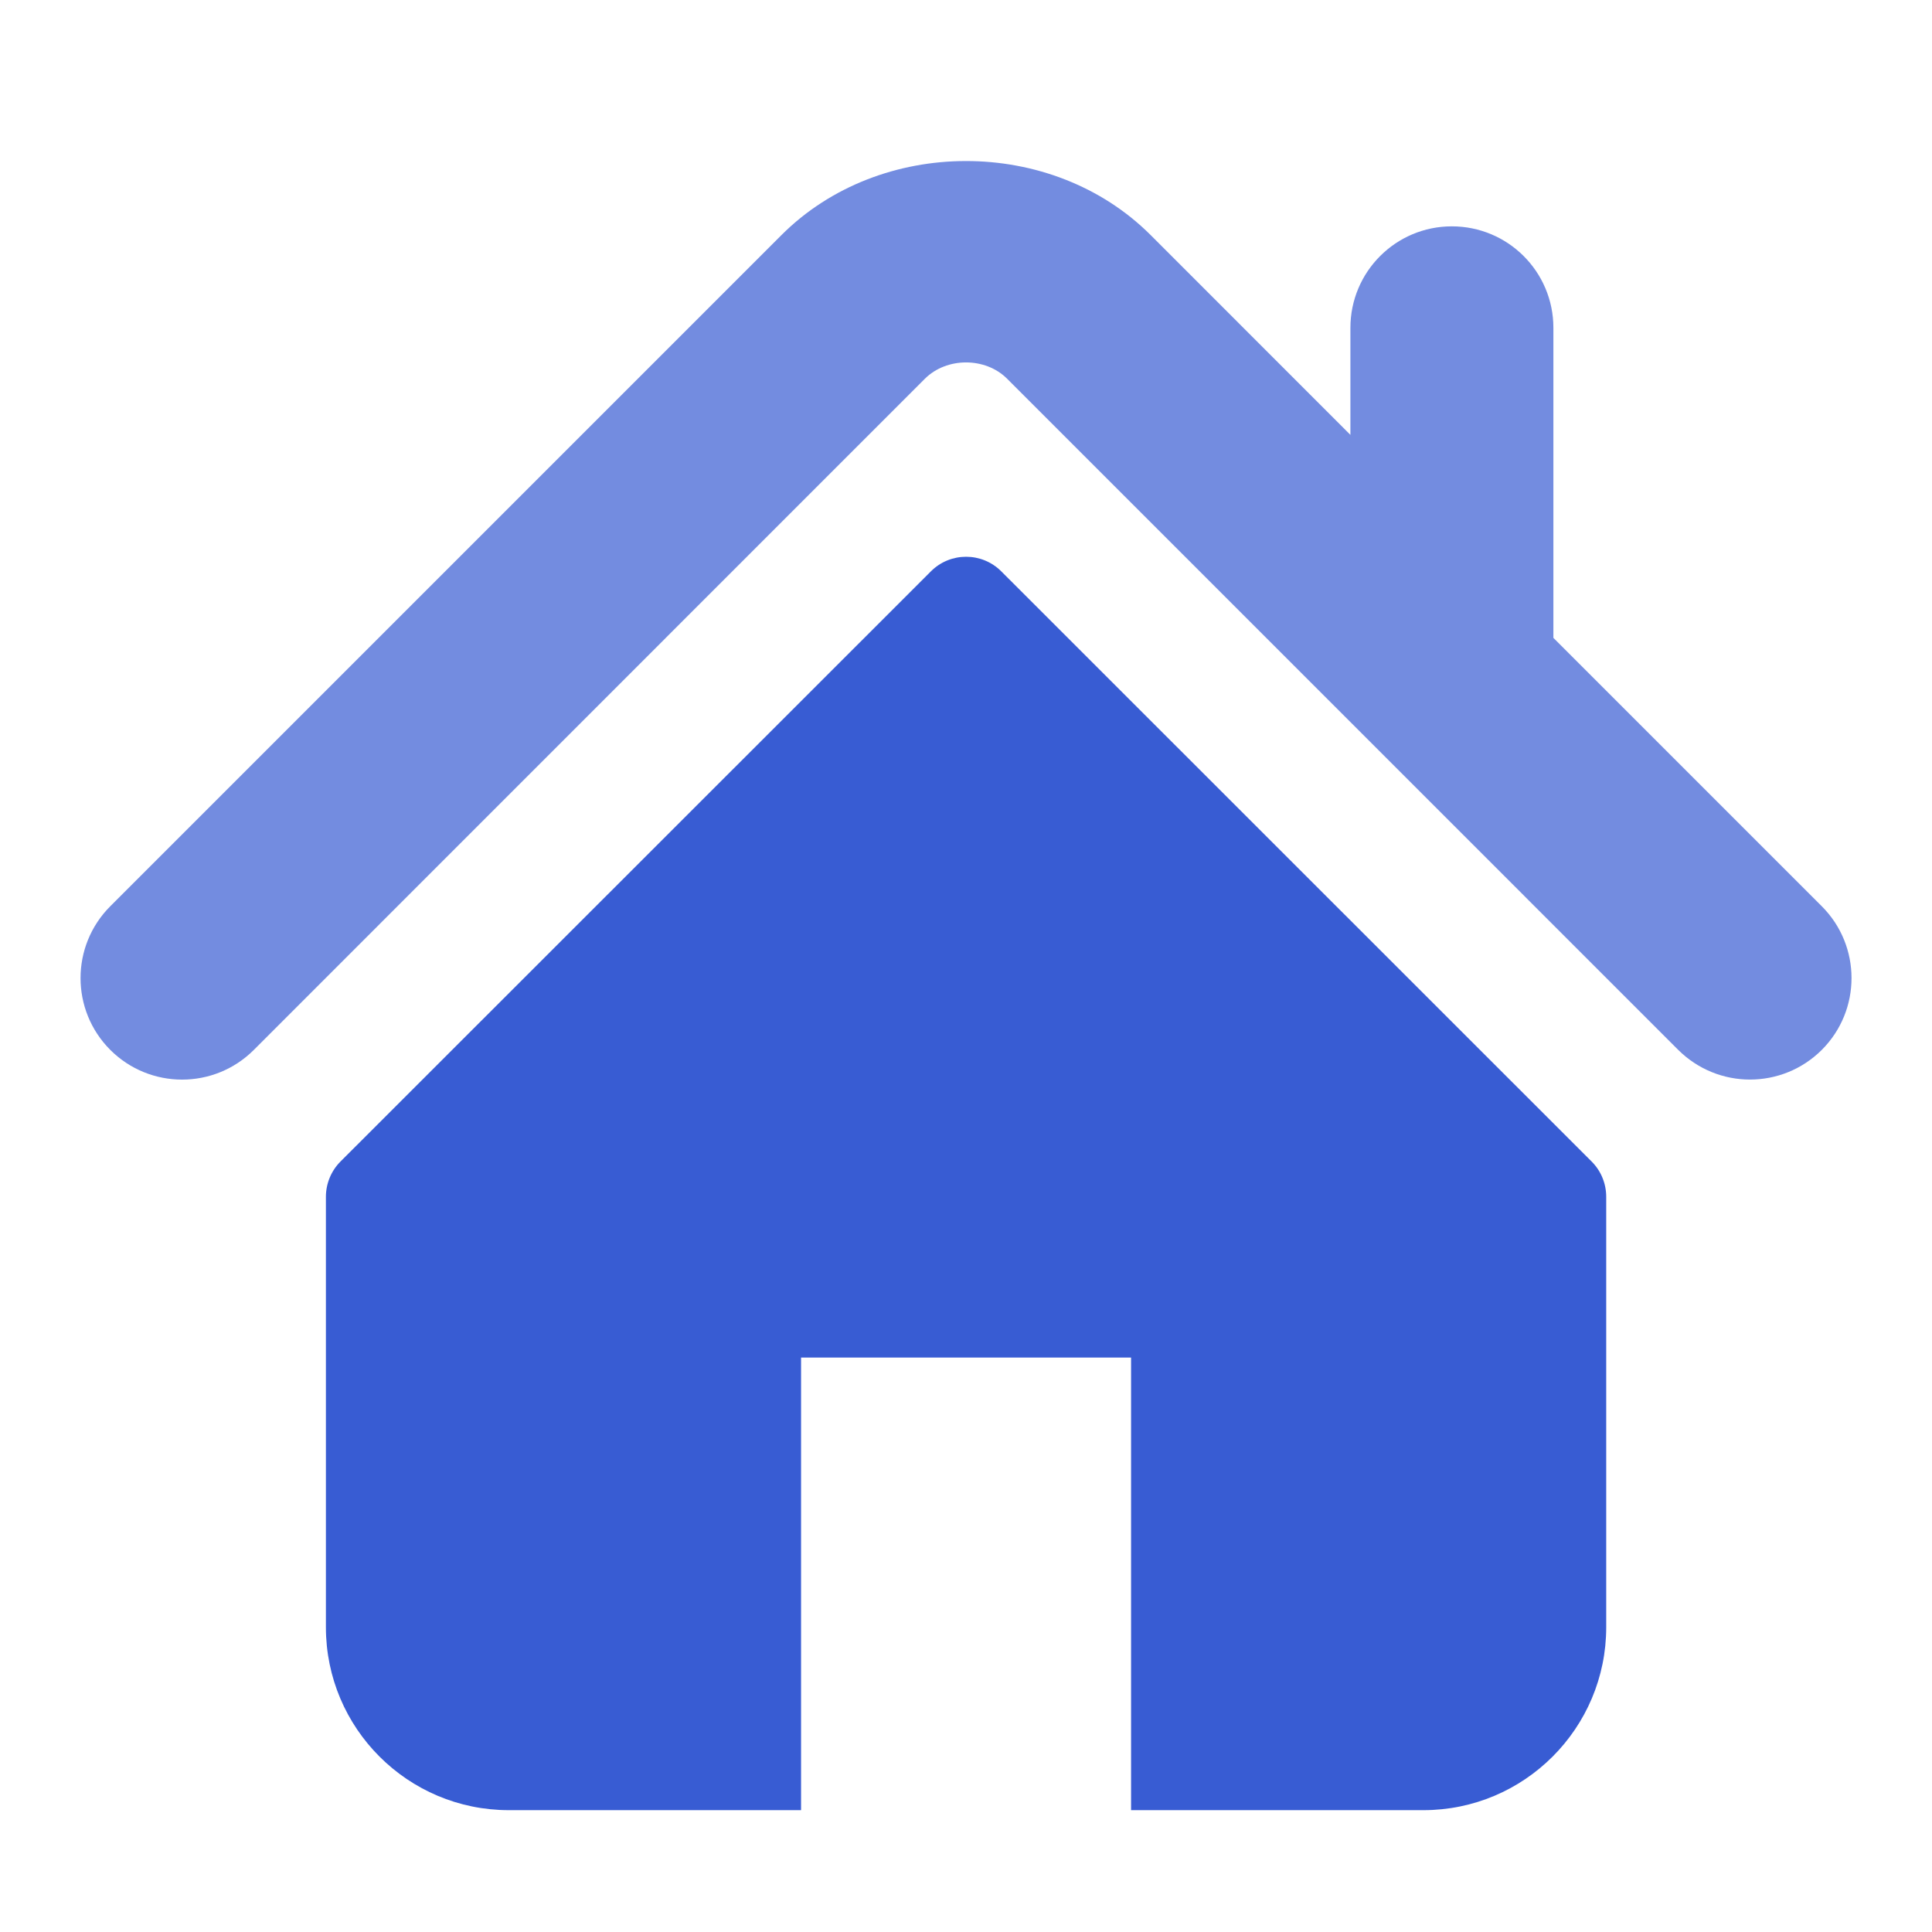
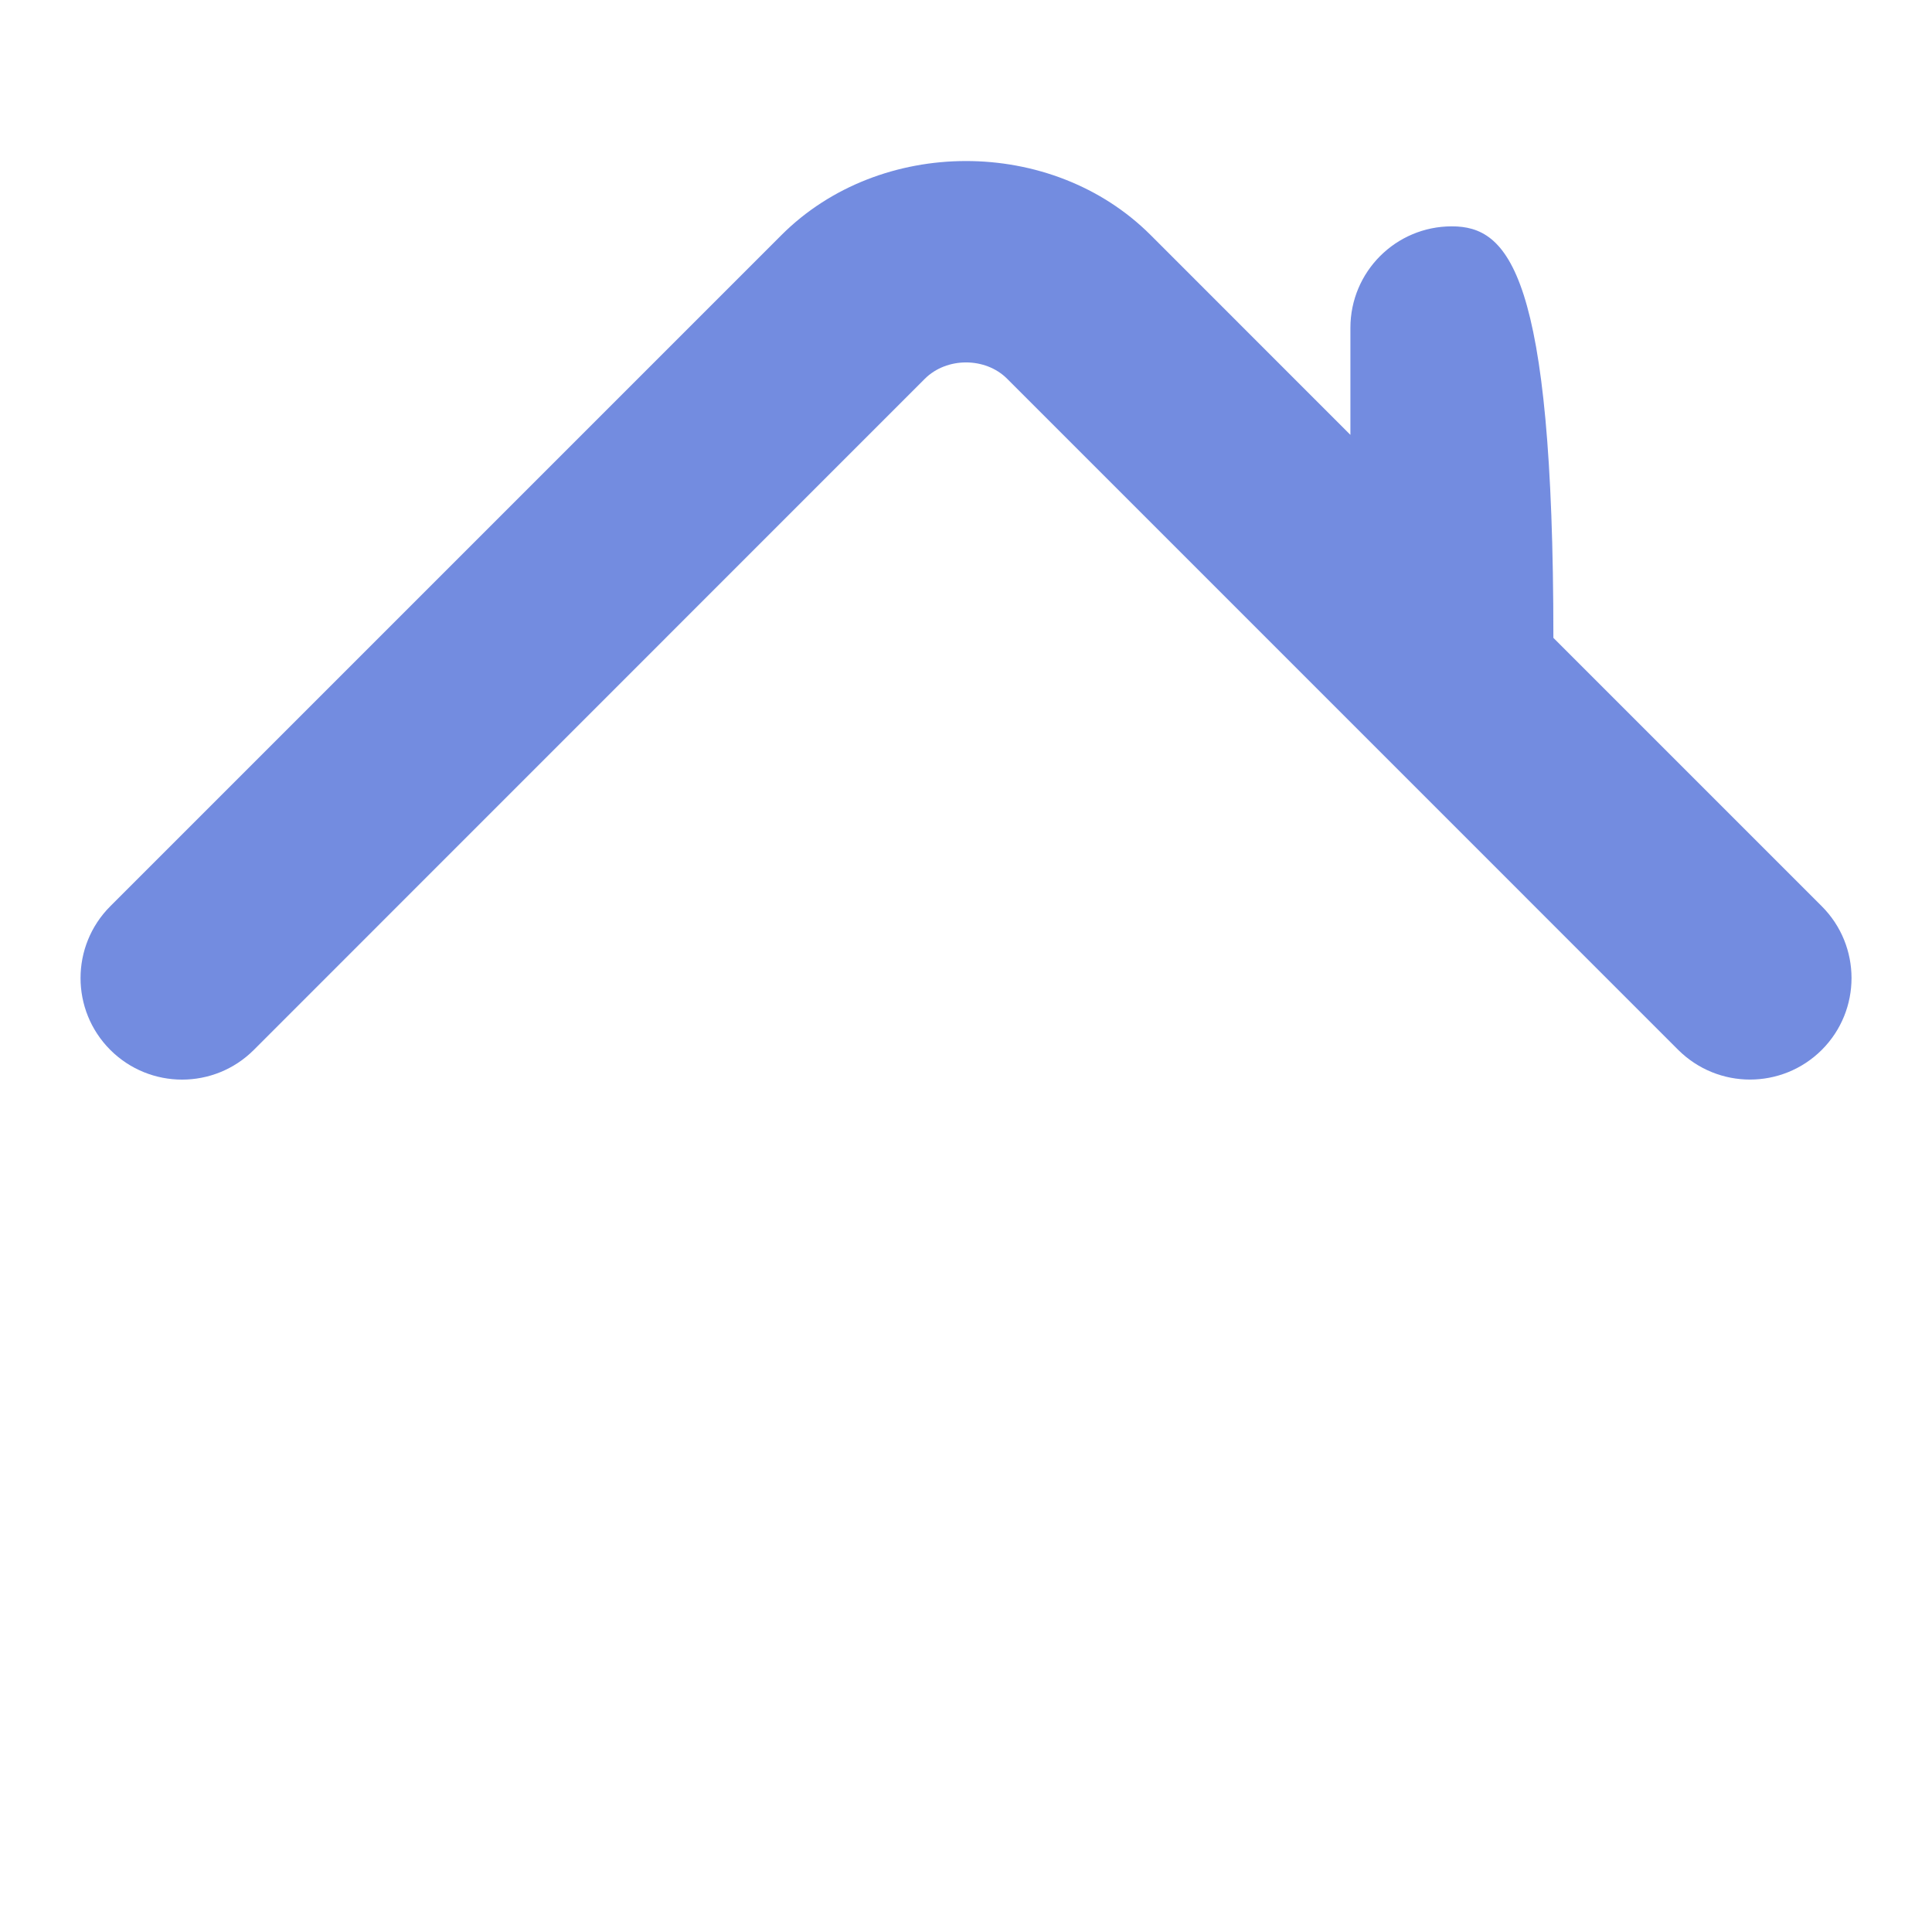
<svg xmlns="http://www.w3.org/2000/svg" width="32" height="32" viewBox="0 0 32 32" fill="none">
-   <path opacity="0.7" d="M30.175 15.011L25.729 10.565V5.43C25.729 4.501 24.977 3.749 24.047 3.749C23.119 3.749 22.367 4.501 22.367 5.43V7.203L19.057 3.892C17.42 2.257 14.575 2.26 12.942 3.895L1.826 15.011C1.17 15.668 1.17 16.732 1.826 17.389C2.483 18.046 3.549 18.046 4.205 17.389L15.319 6.273C15.681 5.913 16.32 5.913 16.68 6.272L27.796 17.389C28.126 17.717 28.556 17.881 28.985 17.881C29.416 17.881 29.846 17.717 30.175 17.389C30.831 16.732 30.831 15.668 30.175 15.011Z" fill="#385CD3" />
-   <path d="M16.585 9.464C16.263 9.141 15.74 9.141 15.418 9.464L5.64 19.238C5.486 19.392 5.398 19.603 5.398 19.823V26.952C5.398 28.625 6.755 29.982 8.428 29.982H13.268V22.485H18.734V29.982H23.575C25.247 29.982 26.604 28.625 26.604 26.952V19.823C26.604 19.603 26.517 19.392 26.362 19.238L16.585 9.464Z" fill="#385CD3" />
+   <path opacity="0.7" d="M30.175 15.011L25.729 10.565C25.729 4.501 24.977 3.749 24.047 3.749C23.119 3.749 22.367 4.501 22.367 5.43V7.203L19.057 3.892C17.42 2.257 14.575 2.26 12.942 3.895L1.826 15.011C1.17 15.668 1.17 16.732 1.826 17.389C2.483 18.046 3.549 18.046 4.205 17.389L15.319 6.273C15.681 5.913 16.32 5.913 16.68 6.272L27.796 17.389C28.126 17.717 28.556 17.881 28.985 17.881C29.416 17.881 29.846 17.717 30.175 17.389C30.831 16.732 30.831 15.668 30.175 15.011Z" fill="#385CD3" />
</svg>